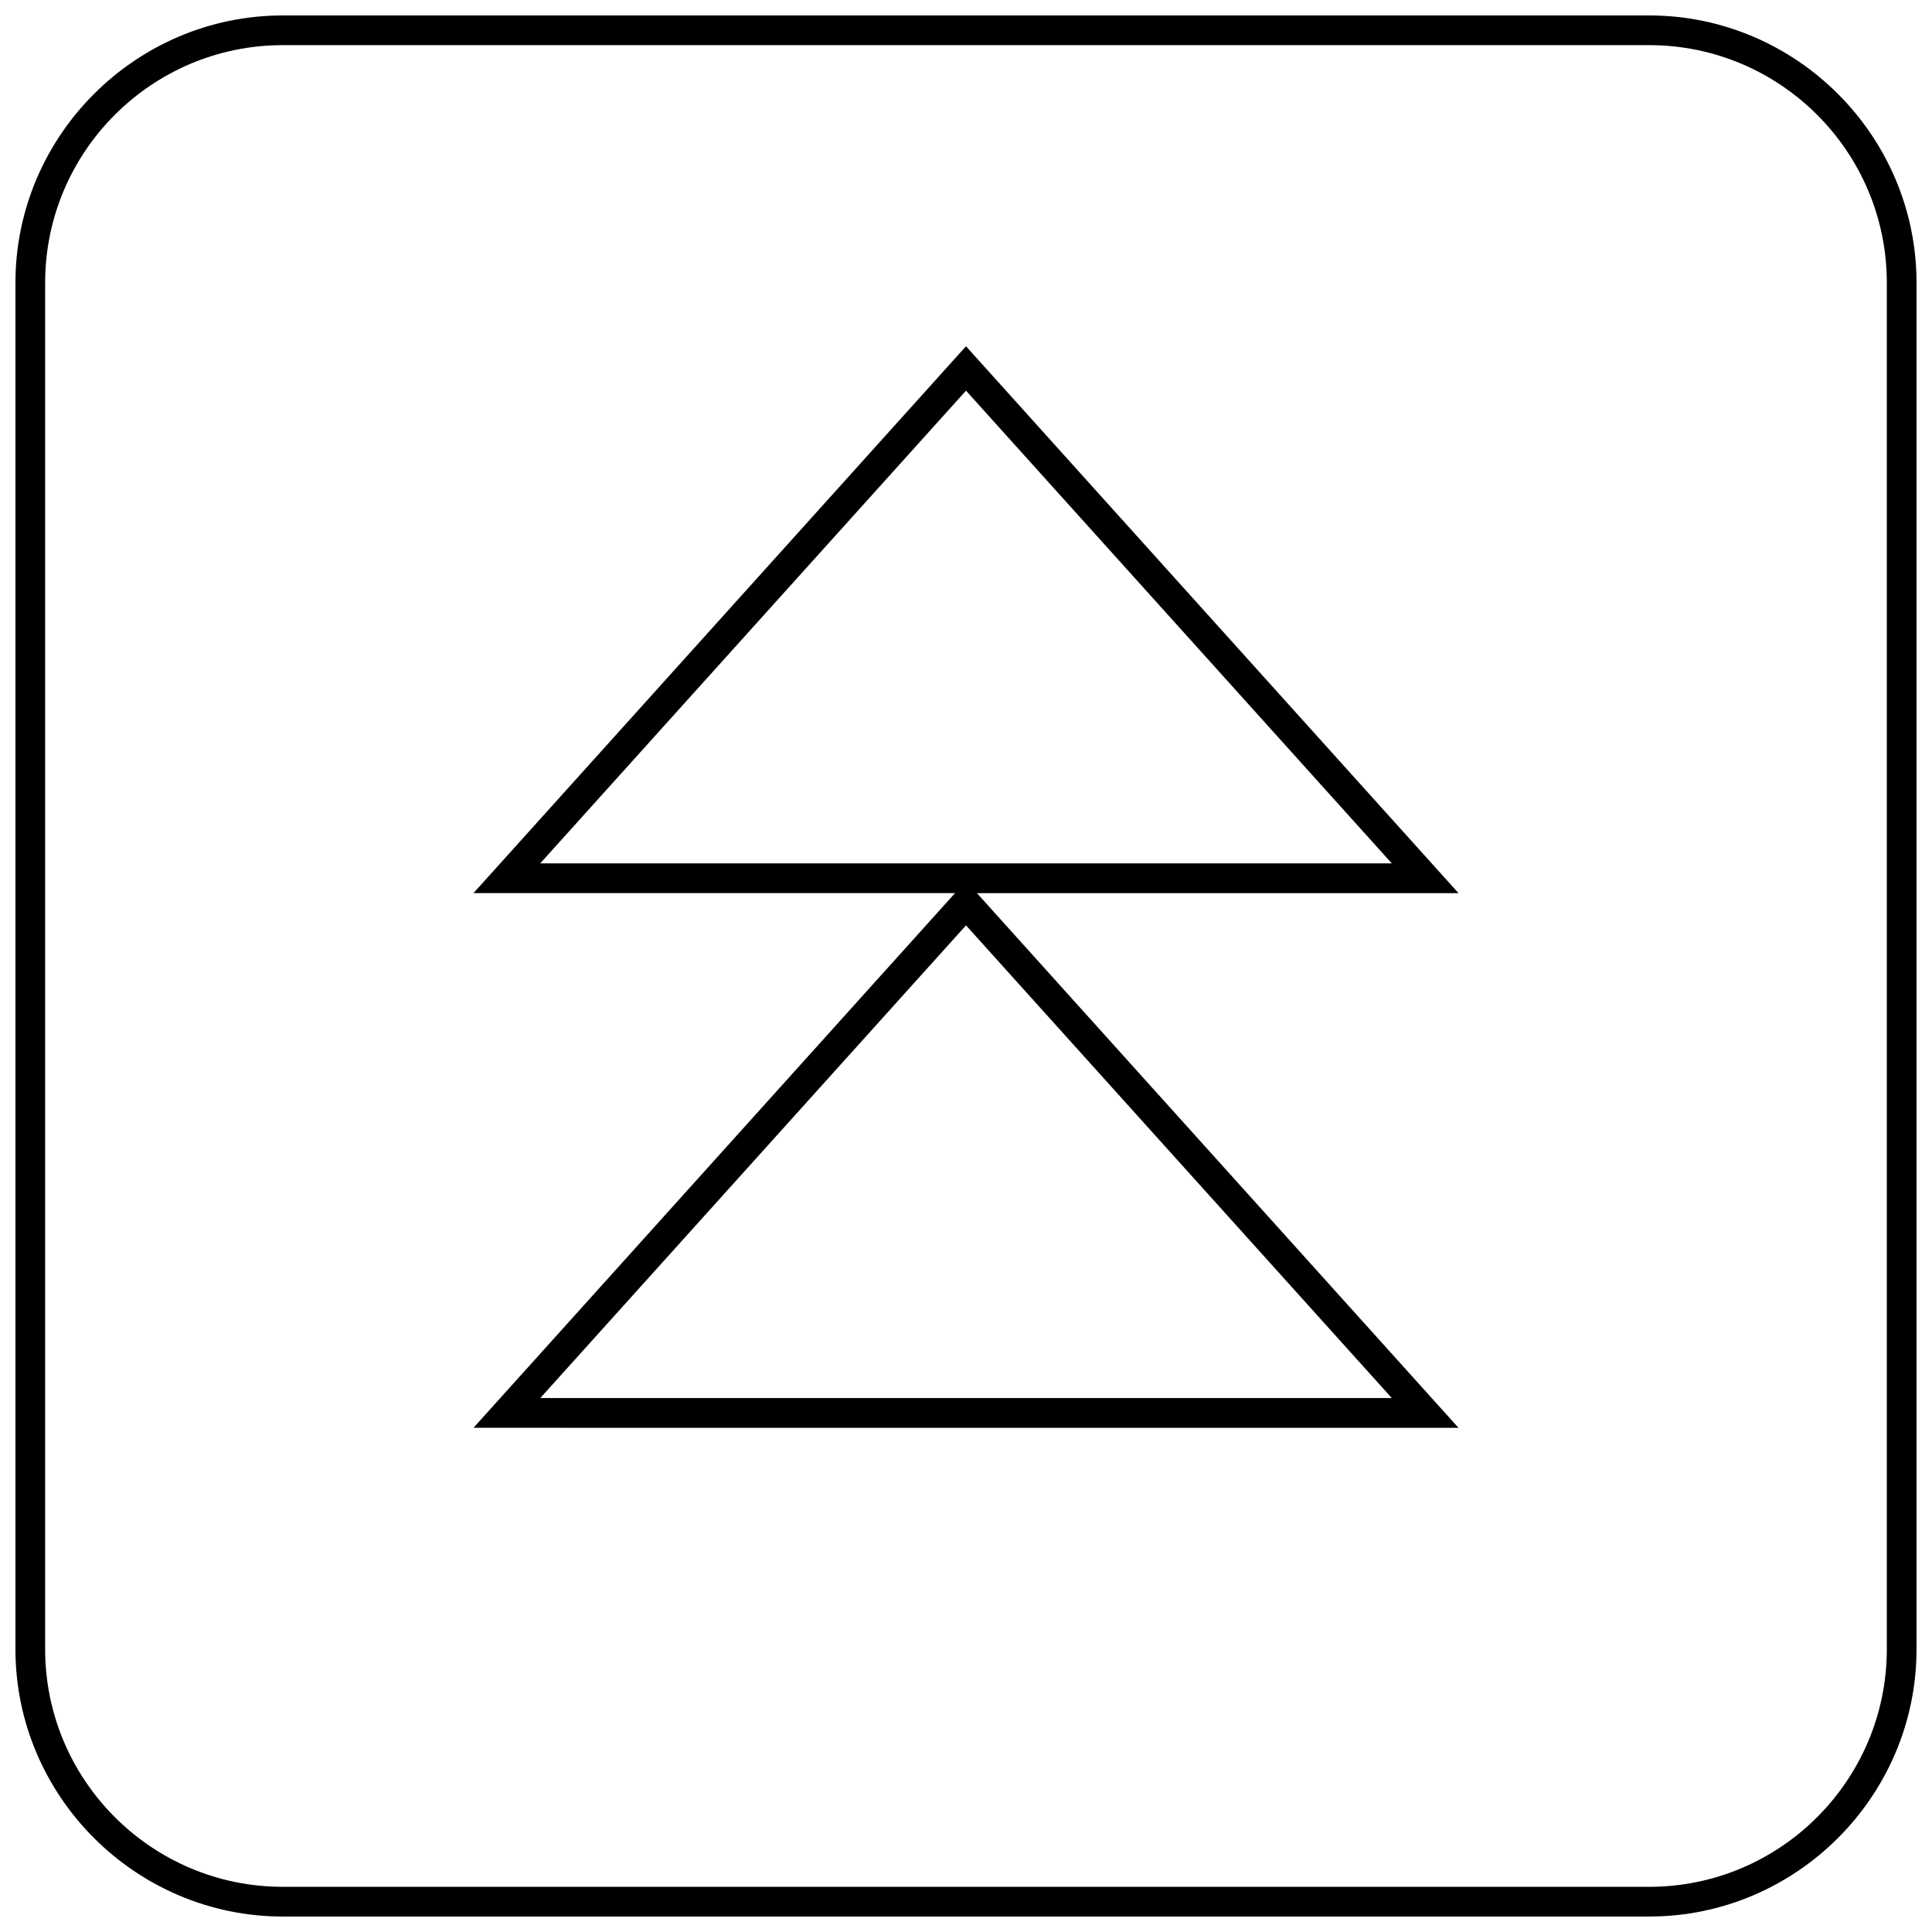
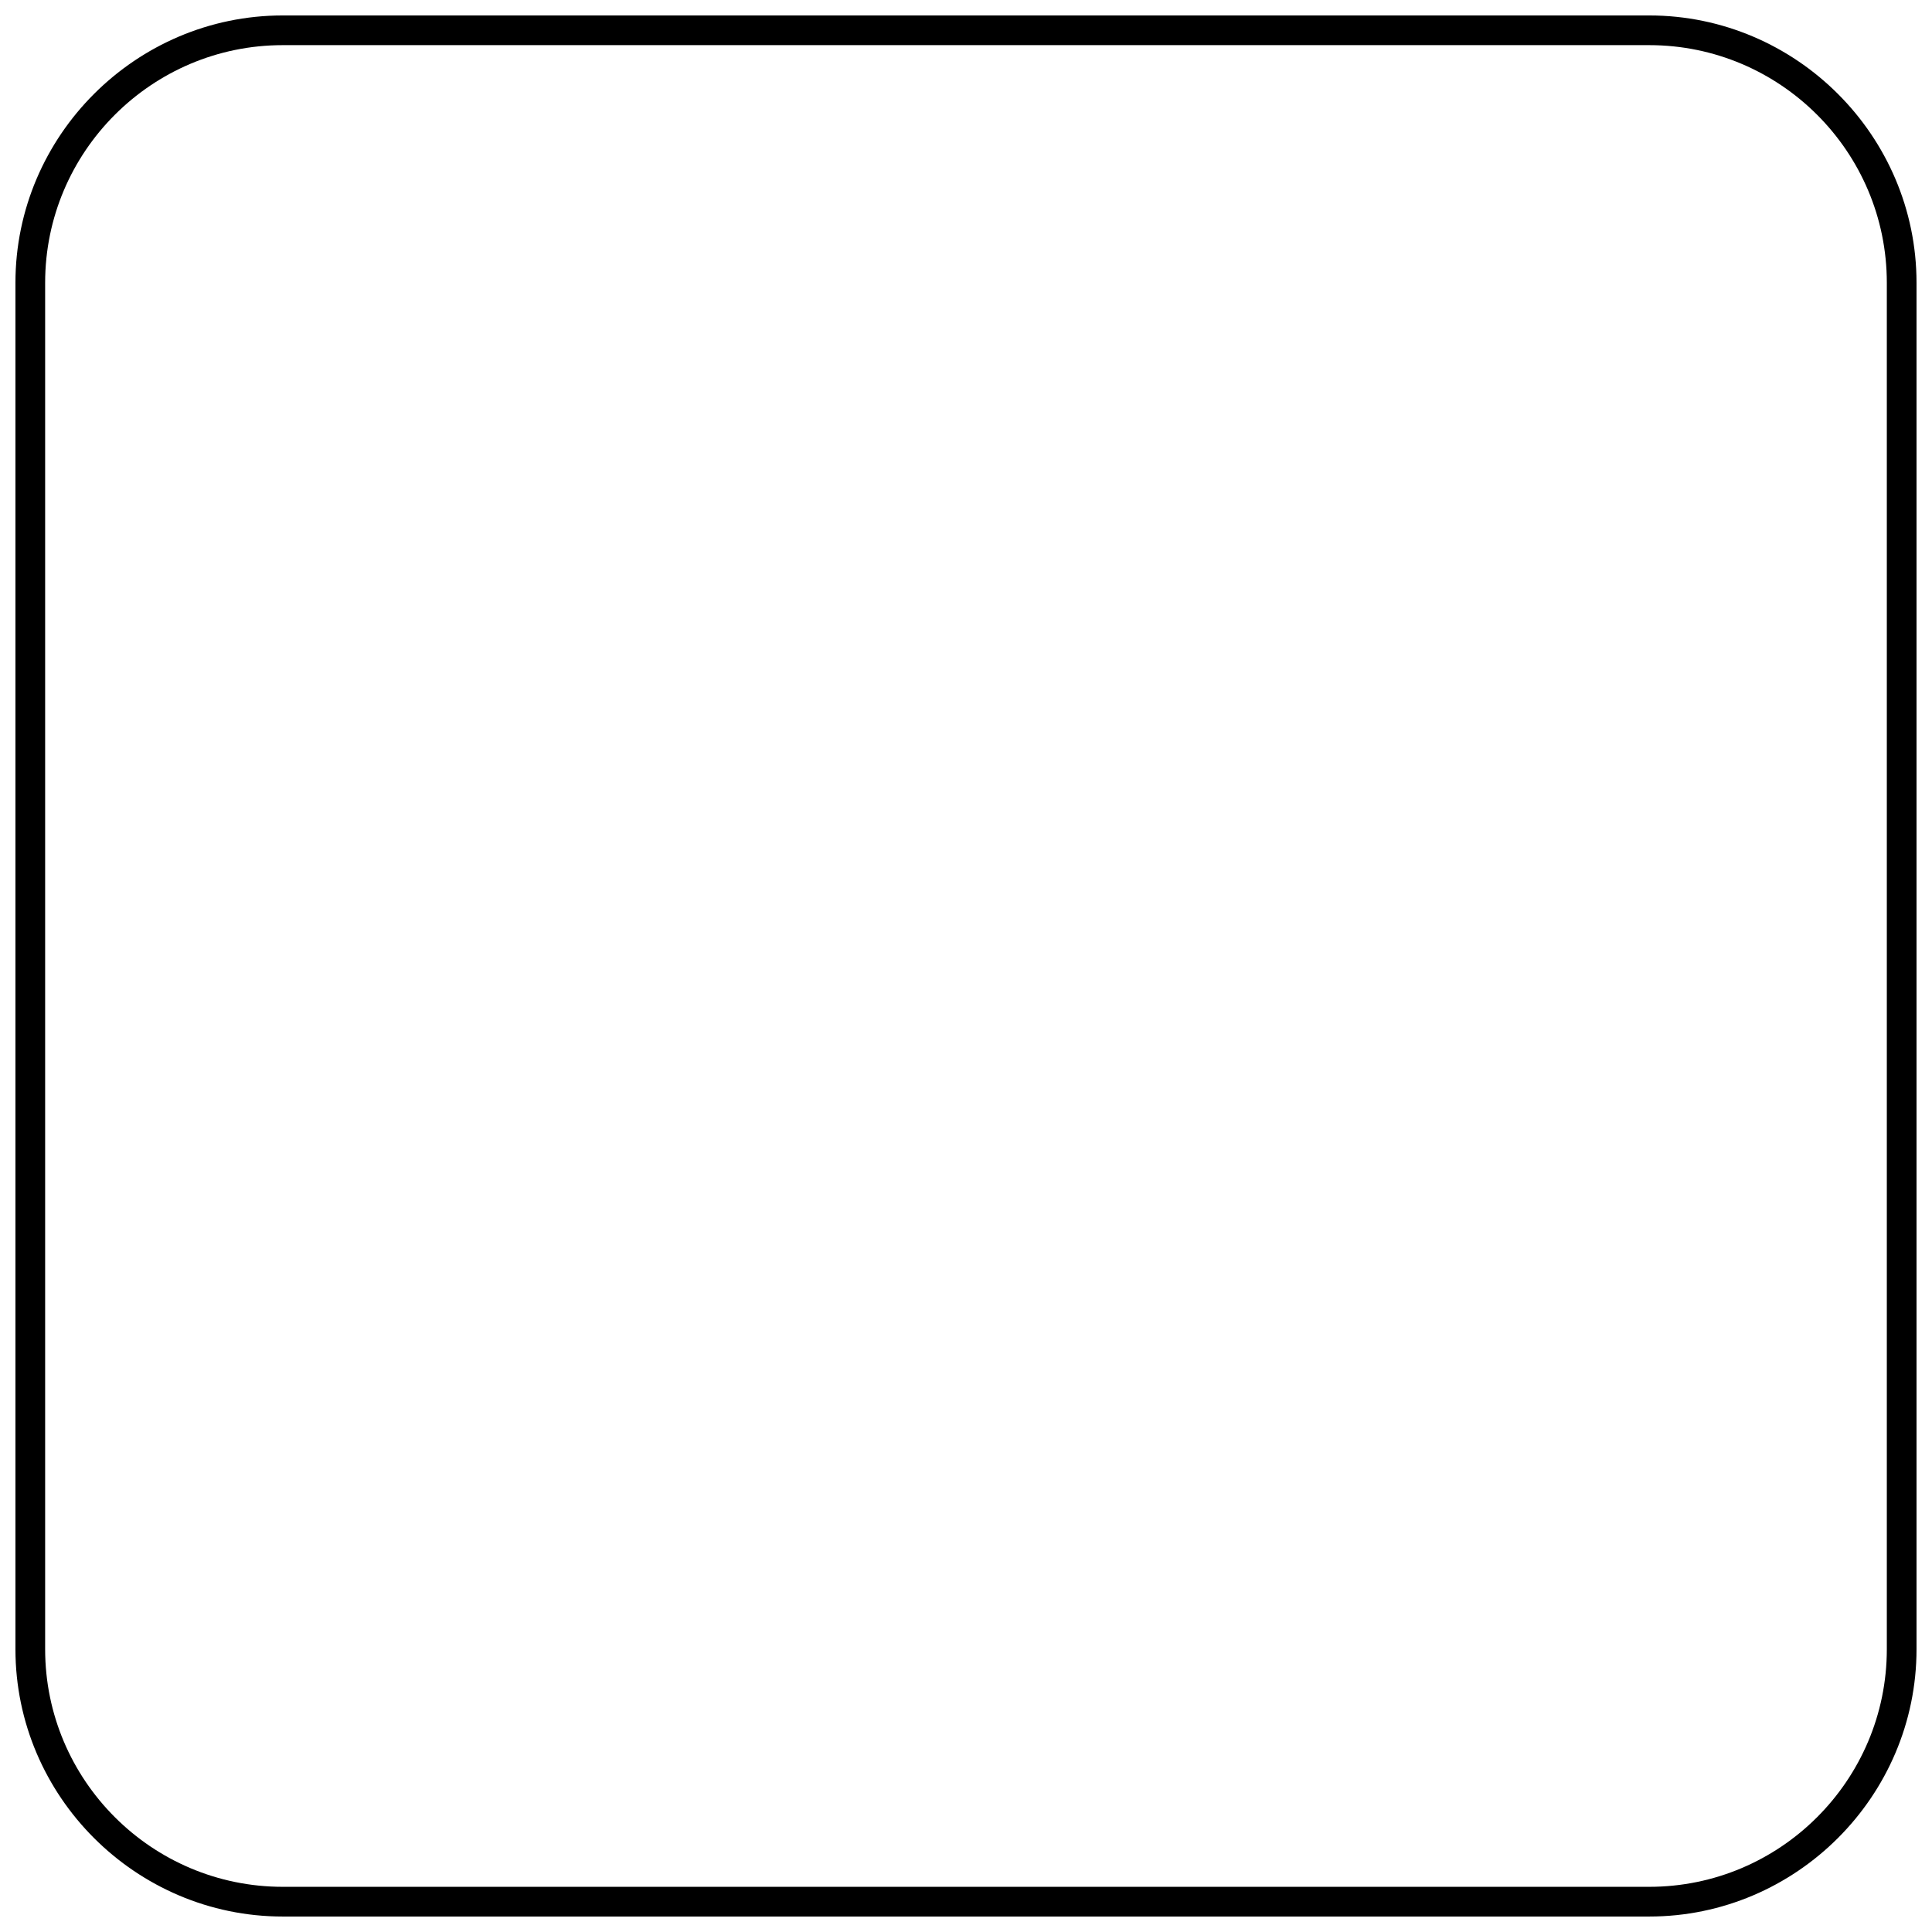
<svg xmlns="http://www.w3.org/2000/svg" width="800px" height="800px" version="1.1" viewBox="144 144 512 512">
  <defs>
    <clipPath id="a">
      <path d="m148.09 148.09h503.81v503.81h-503.81z" />
    </clipPath>
  </defs>
-   <path d="m530.52 522.39-127.62-141.7h127.62l-130.52-144.93-130.52 144.92h127.62l-127.62 141.7zm-130.52-274.86 112.84 125.27-225.68 0.004zm-112.84 266.99 112.84-125.29 112.84 125.27h-225.68z" />
  <g clip-path="url(#a)">
    <path d="m218.94 651.9h362.11c38.965 0 70.848-31.883 70.848-70.848v-362.11c0-38.965-31.879-70.848-70.848-70.848h-362.11c-38.965 0-70.848 31.883-70.848 70.848v362.11c0 38.969 31.883 70.848 70.848 70.848zm-62.977-432.96c0-34.73 28.246-62.977 62.977-62.977h362.11c34.73 0 62.977 28.246 62.977 62.977v362.11c0 34.73-28.246 62.977-62.977 62.977h-362.11c-34.73 0-62.977-28.246-62.977-62.977z" />
  </g>
</svg>